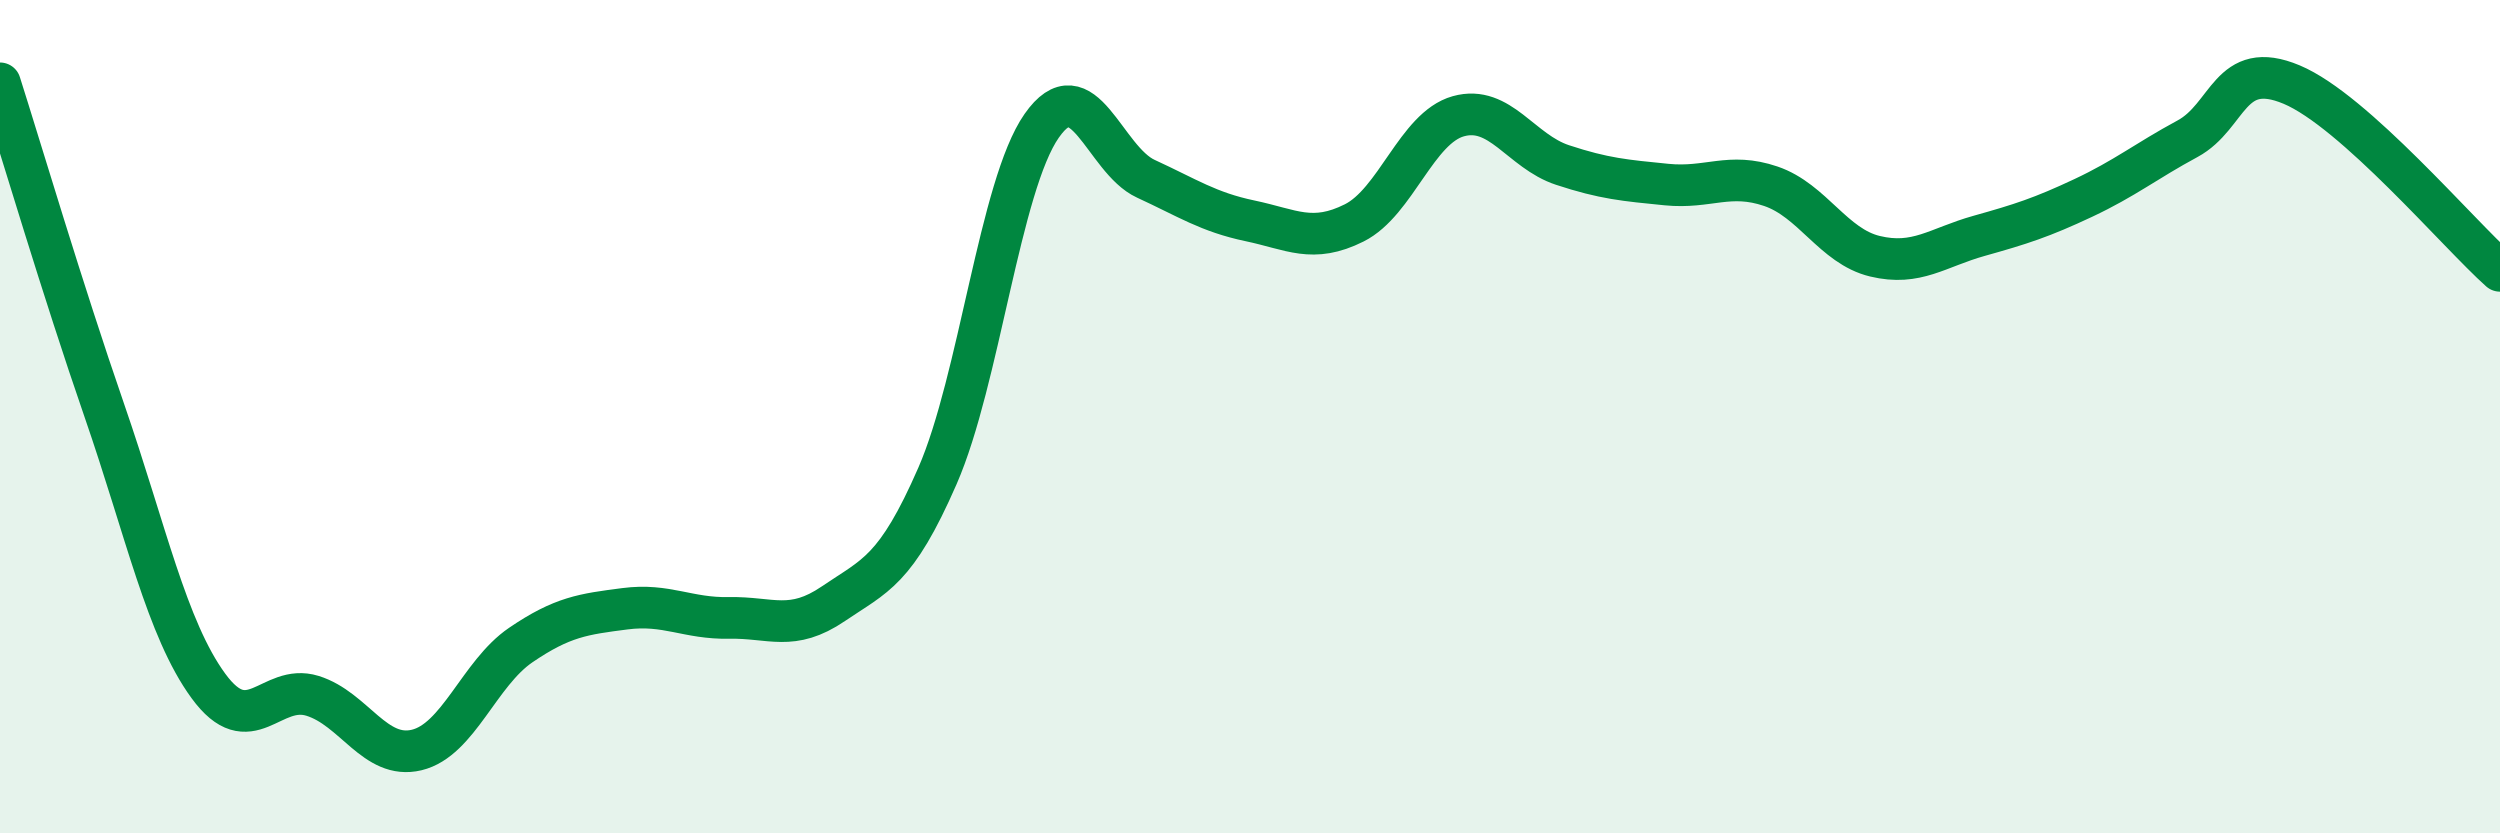
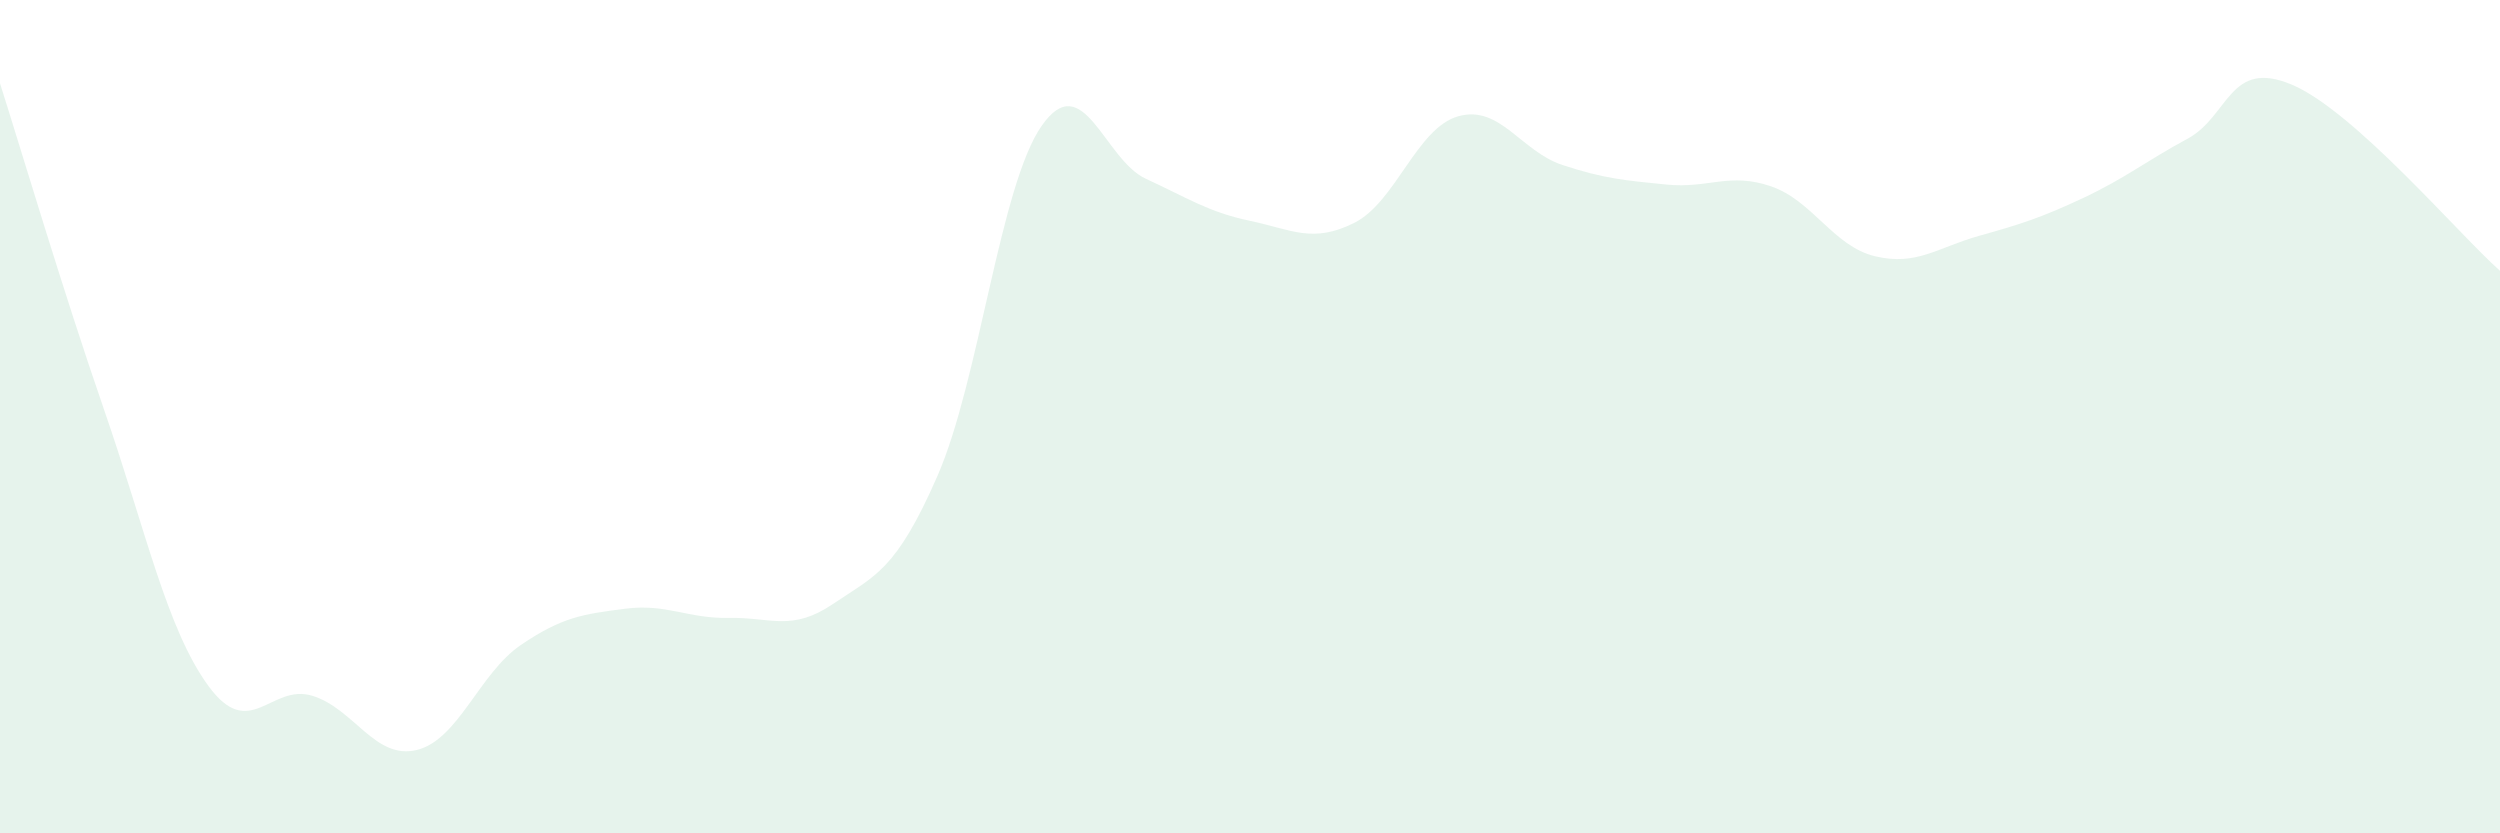
<svg xmlns="http://www.w3.org/2000/svg" width="60" height="20" viewBox="0 0 60 20">
  <path d="M 0,2 C 0.5,3.57 1.5,6.95 2.5,9.84 C 3.5,12.73 4,15.09 5,16.46 C 6,17.83 6.5,16.39 7.5,16.7 C 8.5,17.01 9,18.24 10,18 C 11,17.76 11.5,16.16 12.5,15.48 C 13.5,14.8 14,14.74 15,14.61 C 16,14.48 16.5,14.85 17.5,14.83 C 18.5,14.81 19,15.17 20,14.49 C 21,13.81 21.5,13.71 22.5,11.42 C 23.5,9.13 24,4.45 25,3.02 C 26,1.59 26.5,3.83 27.5,4.29 C 28.5,4.75 29,5.09 30,5.3 C 31,5.51 31.5,5.85 32.5,5.35 C 33.5,4.85 34,3.07 35,2.79 C 36,2.51 36.5,3.63 37.5,3.96 C 38.5,4.29 39,4.33 40,4.43 C 41,4.53 41.5,4.13 42.5,4.47 C 43.5,4.81 44,5.91 45,6.15 C 46,6.39 46.5,5.94 47.5,5.66 C 48.5,5.38 49,5.22 50,4.75 C 51,4.28 51.5,3.87 52.5,3.33 C 53.5,2.79 53.5,1.4 55,2.03 C 56.5,2.66 59,5.61 60,6.5L60 20L0 20Z" fill="#008740" opacity="0.1" stroke-linecap="round" stroke-linejoin="round" />
-   <path d="M 0,2 C 0.5,3.57 1.5,6.95 2.5,9.84 C 3.5,12.73 4,15.09 5,16.46 C 6,17.83 6.5,16.39 7.5,16.7 C 8.5,17.01 9,18.24 10,18 C 11,17.76 11.5,16.16 12.5,15.48 C 13.5,14.8 14,14.74 15,14.61 C 16,14.48 16.5,14.85 17.5,14.83 C 18.5,14.81 19,15.17 20,14.49 C 21,13.81 21.5,13.71 22.5,11.42 C 23.5,9.13 24,4.45 25,3.02 C 26,1.59 26.5,3.83 27.5,4.29 C 28.5,4.75 29,5.09 30,5.3 C 31,5.51 31.5,5.85 32.5,5.35 C 33.5,4.85 34,3.07 35,2.79 C 36,2.51 36.5,3.63 37.5,3.96 C 38.5,4.29 39,4.33 40,4.43 C 41,4.53 41.5,4.13 42.5,4.47 C 43.5,4.81 44,5.91 45,6.15 C 46,6.39 46.5,5.94 47.5,5.66 C 48.5,5.38 49,5.22 50,4.75 C 51,4.28 51.5,3.87 52.5,3.33 C 53.5,2.79 53.5,1.4 55,2.03 C 56.5,2.66 59,5.61 60,6.5" stroke="#008740" stroke-width="1" fill="none" stroke-linecap="round" stroke-linejoin="round" />
</svg>